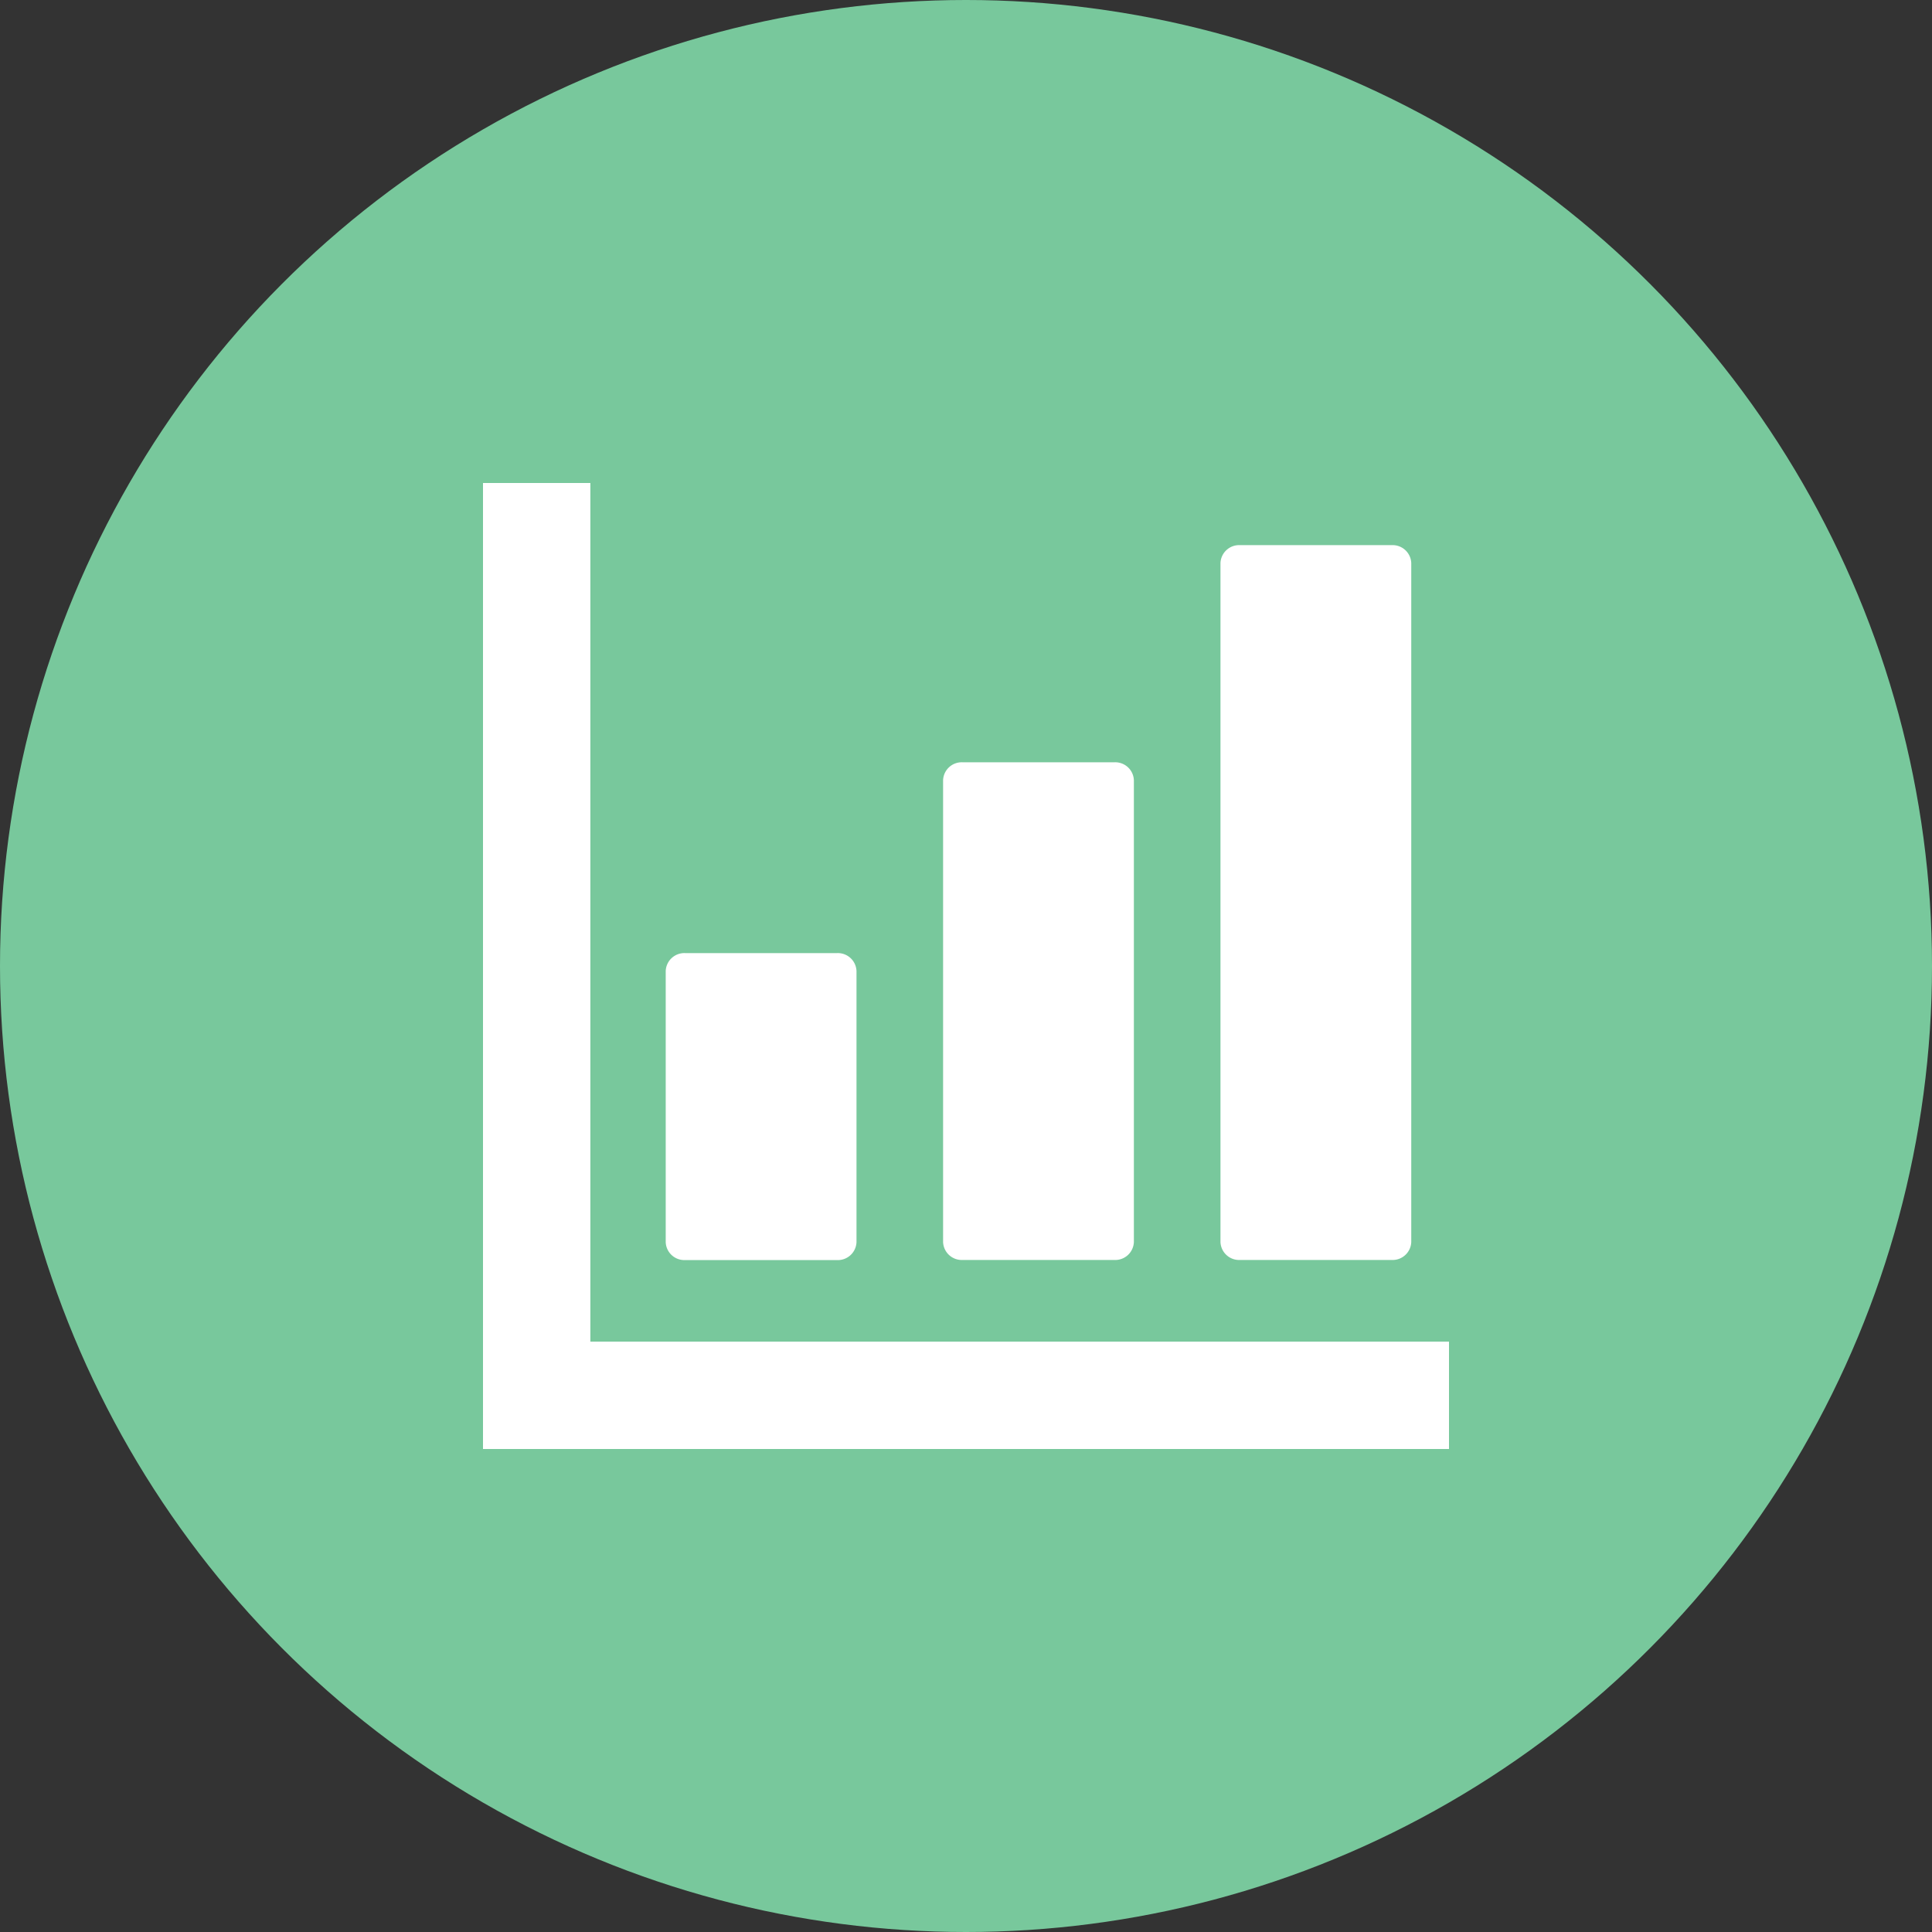
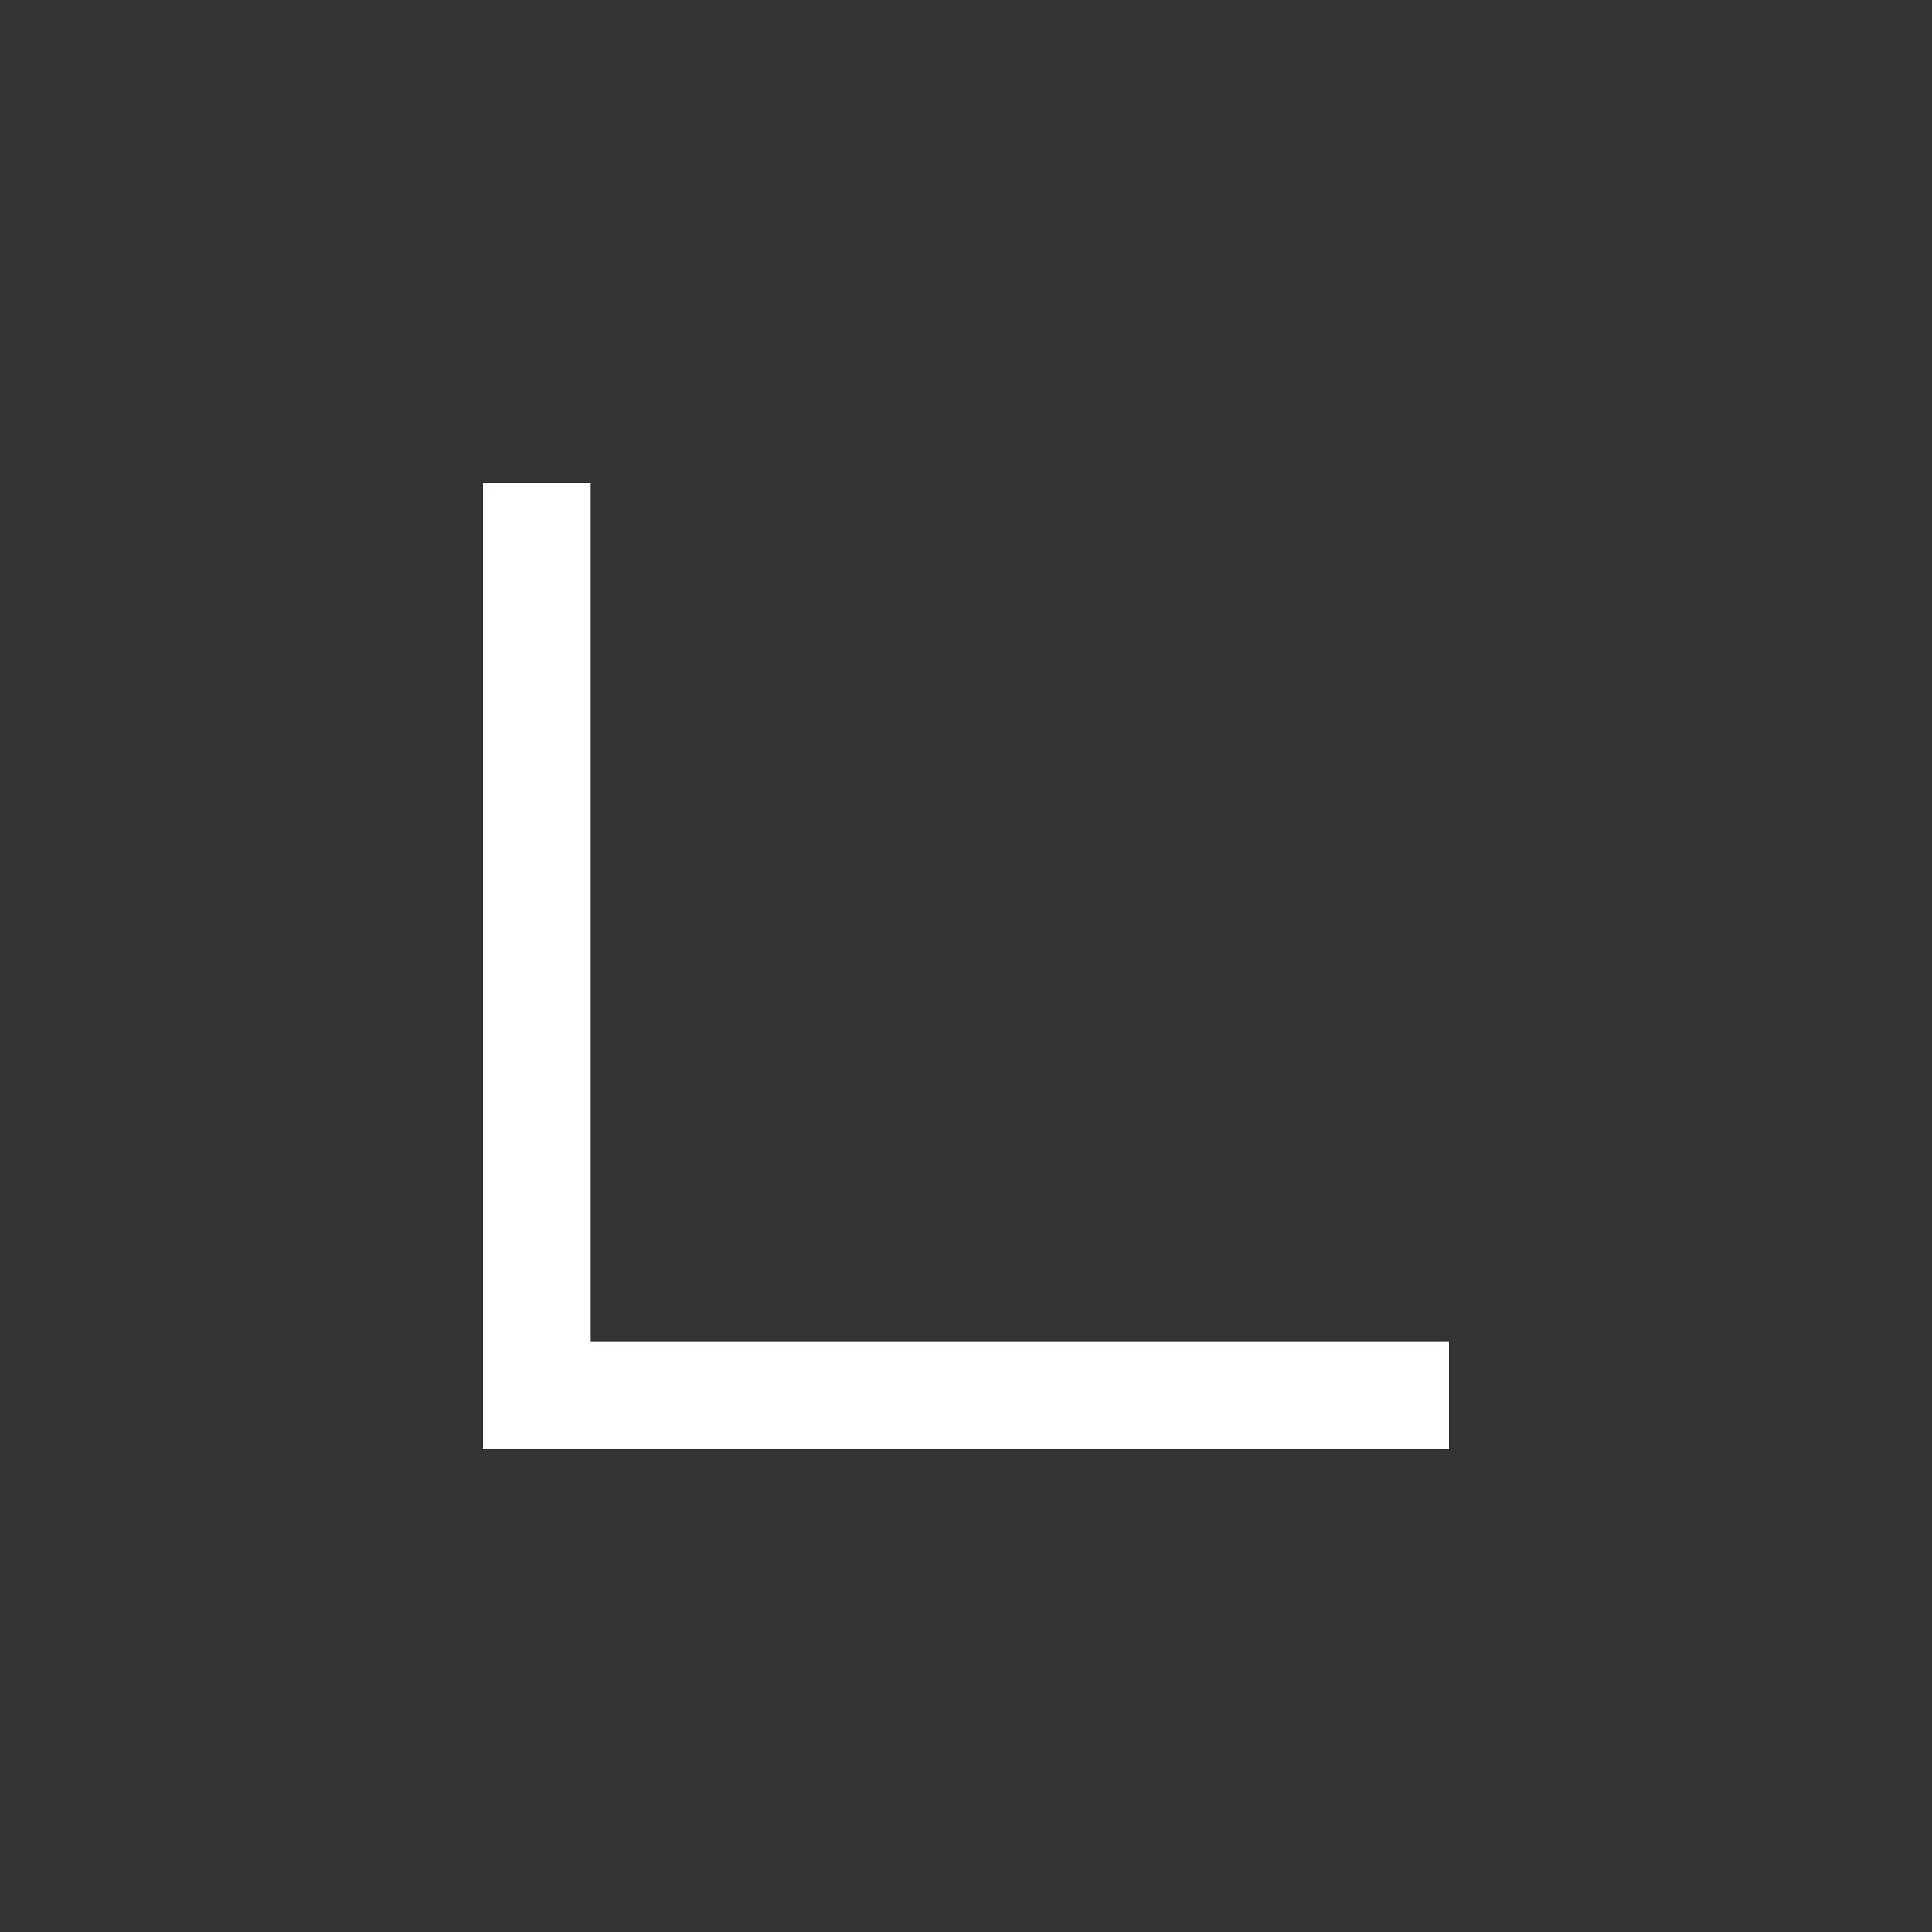
<svg xmlns="http://www.w3.org/2000/svg" width="56" height="56" viewBox="0 0 56 56">
  <rect x="0" y="0" width="56" height="56" fill="#333333" stroke="none" />
  <g transform="translate(-472 -198)">
-     <circle cx="28" cy="28" r="28" transform="translate(472 198)" fill="#78c89c" />
    <g transform="translate(0 2)">
      <g transform="translate(486 210)">
-         <path d="M97.408,258h4.41a.541.541,0,0,0,.56-.519v-7.86a.541.541,0,0,0-.56-.519h-4.41a.541.541,0,0,0-.56.519v7.86A.541.541,0,0,0,97.408,258Z" transform="translate(-91.552 -235.476)" fill="#fff" />
-         <path d="M244.42,162.507h4.41a.541.541,0,0,0,.56-.519V148.6a.541.541,0,0,0-.56-.519h-4.41a.541.541,0,0,0-.56.519v13.384A.541.541,0,0,0,244.42,162.507Z" transform="translate(-230.524 -139.986)" fill="#fff" />
-         <path d="M391.433,53.65h4.41a.541.541,0,0,0,.56-.519V33.449a.541.541,0,0,0-.56-.519h-4.41a.541.541,0,0,0-.56.519V53.131A.541.541,0,0,0,391.433,53.65Z" transform="translate(-369.497 -31.129)" fill="#fff" />
        <path d="M27.094,24.888H3.112V0H0V28H28V24.888Z" fill="#fff" />
      </g>
    </g>
  </g>
</svg>